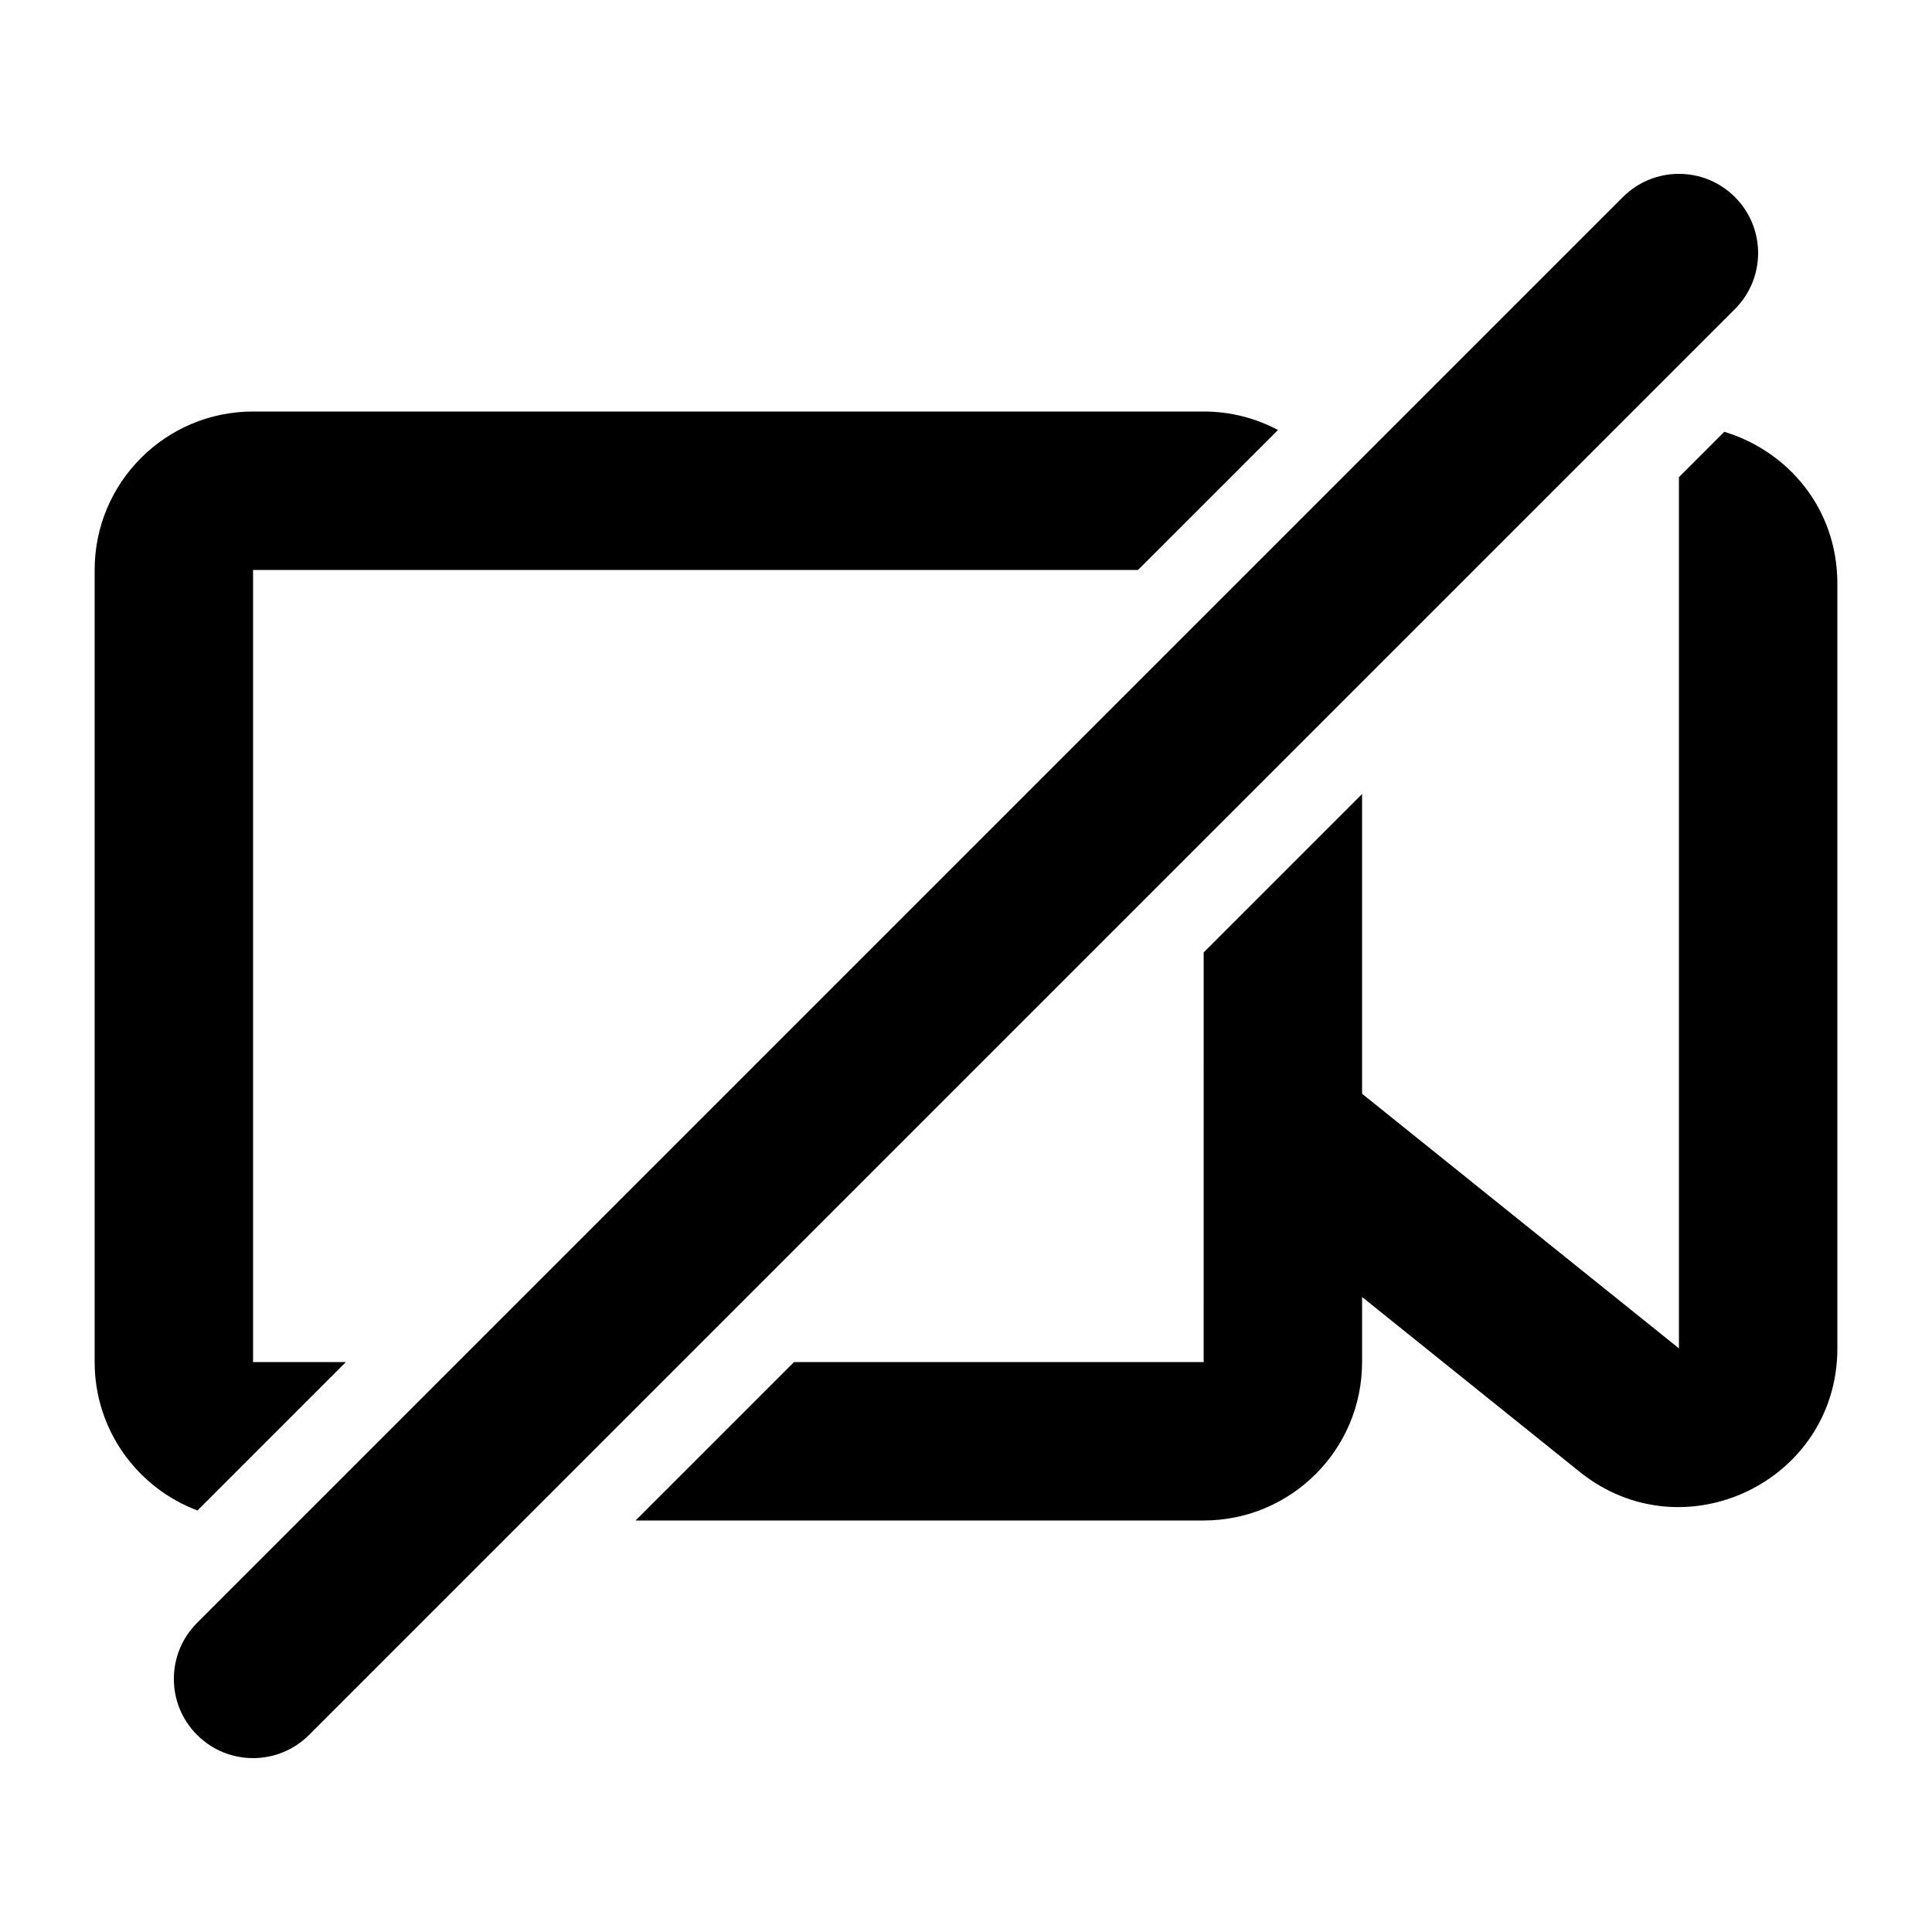
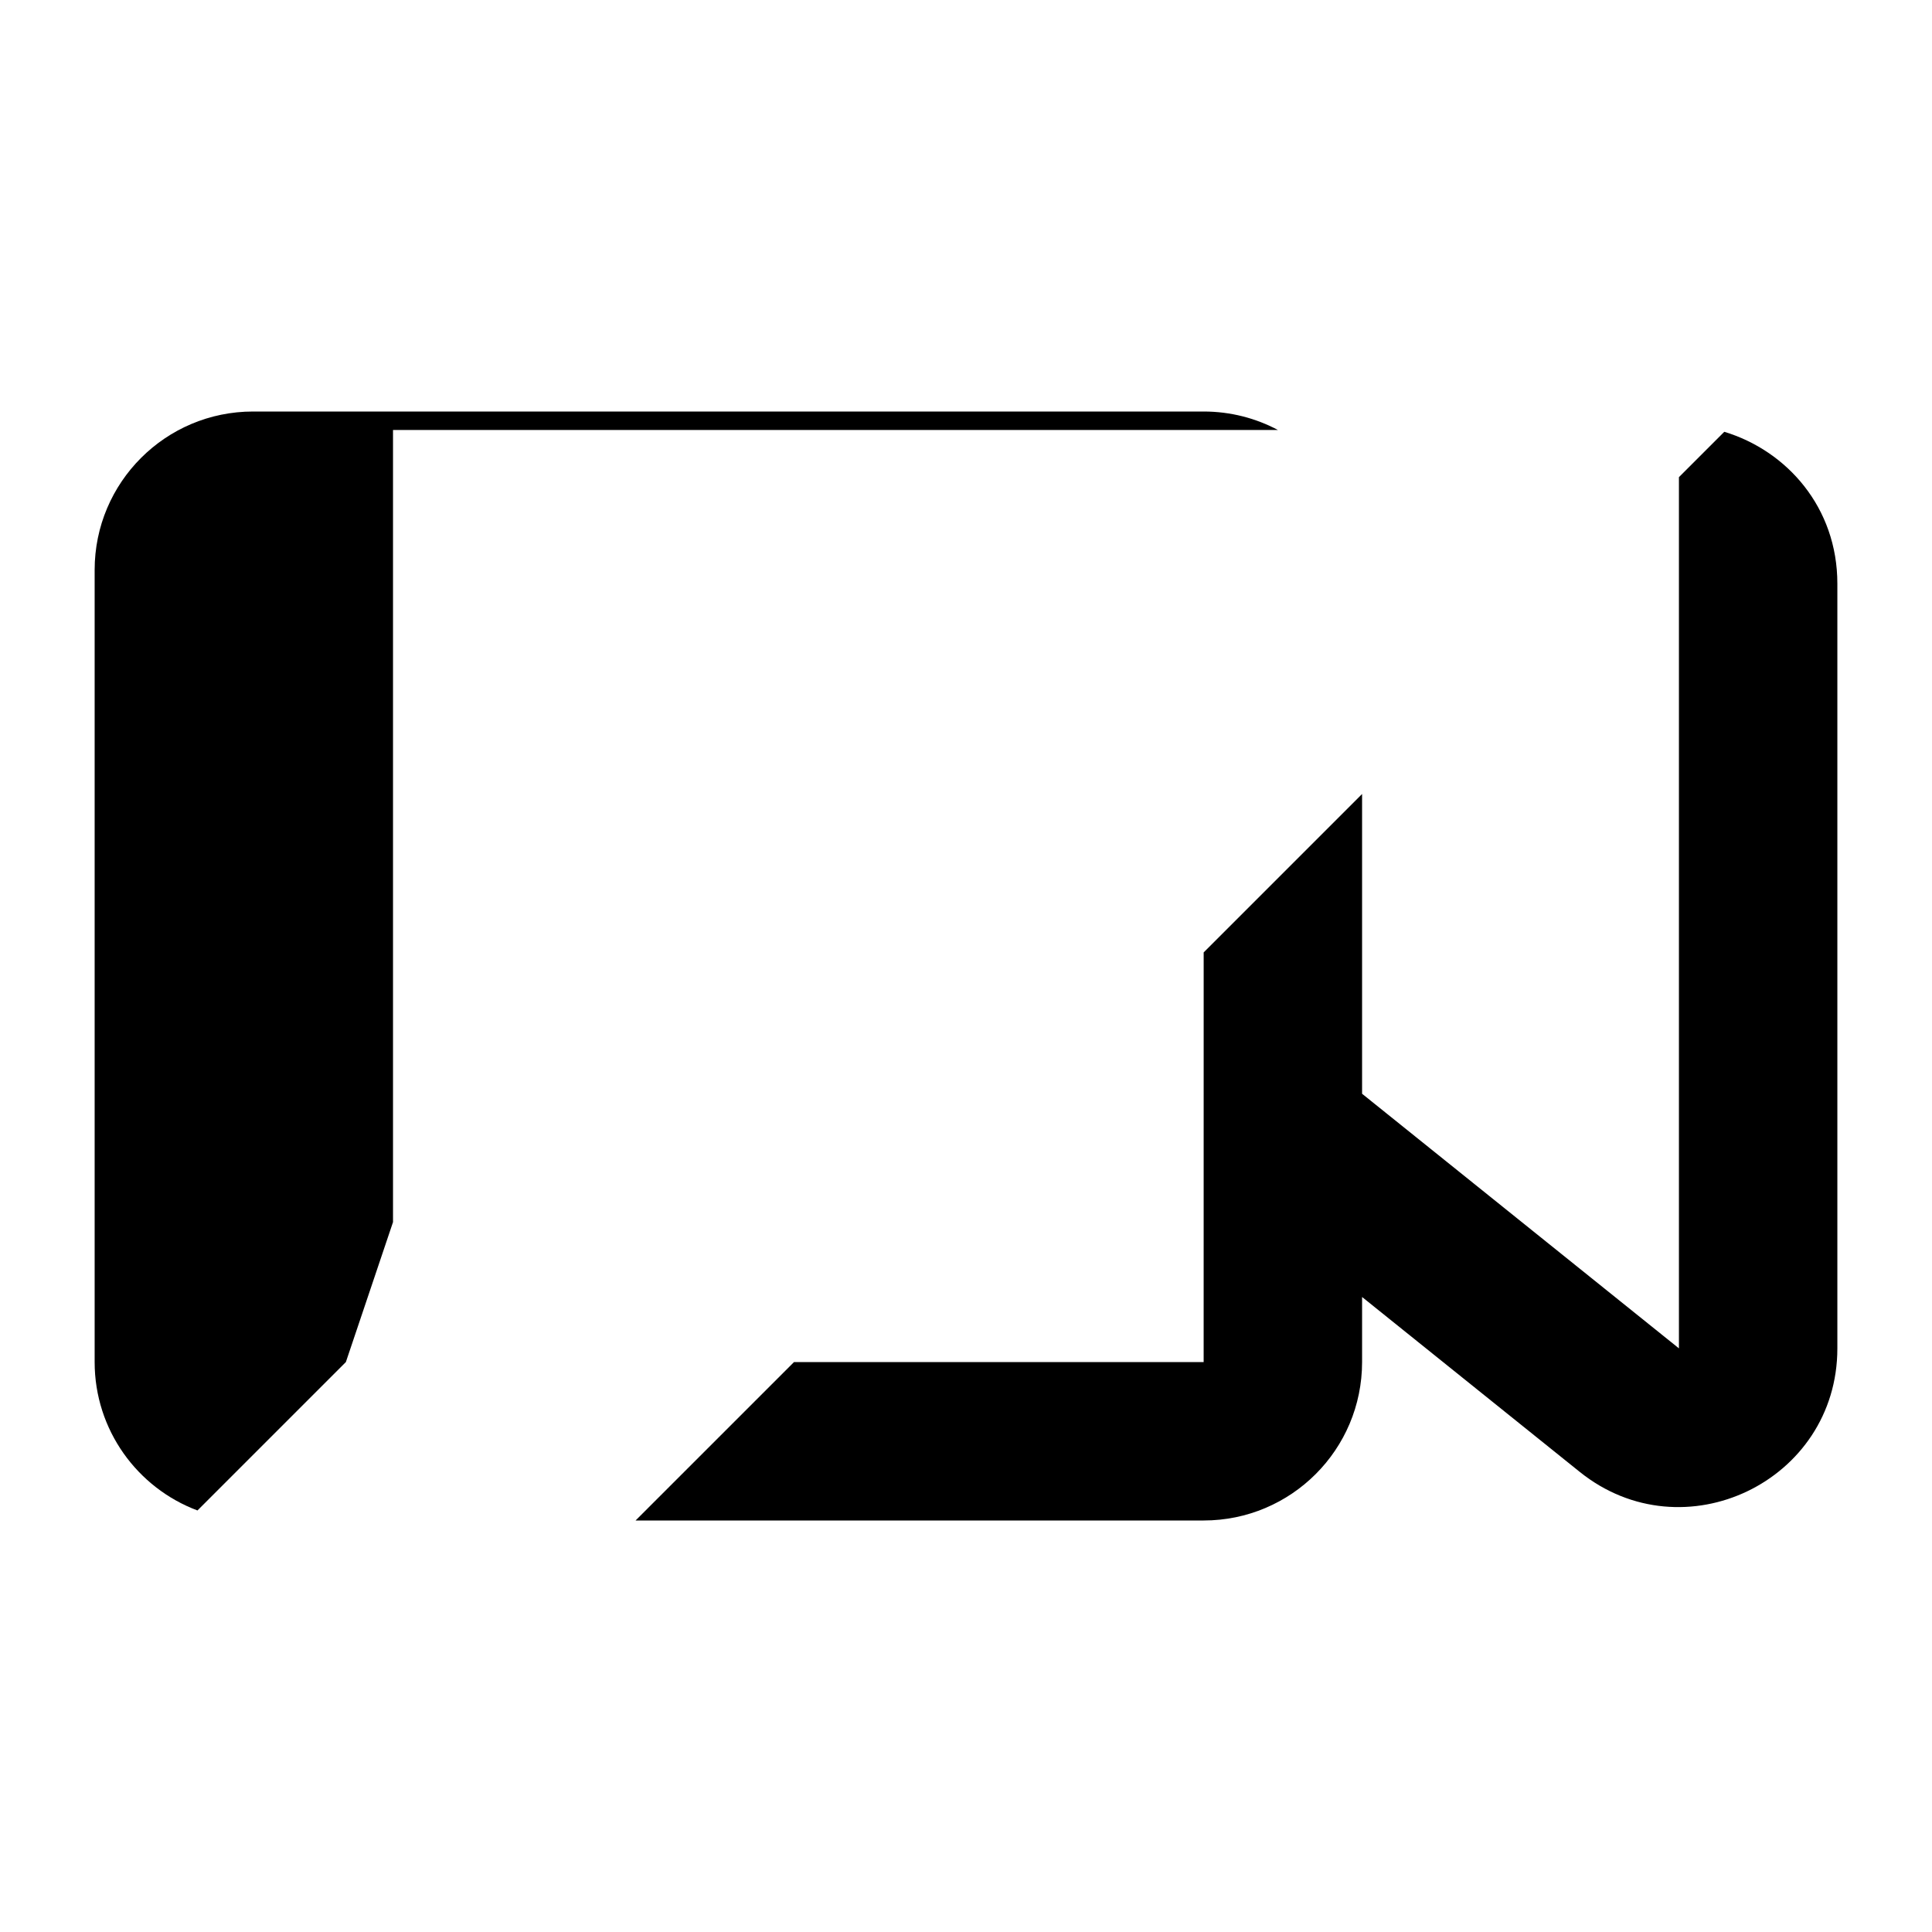
<svg xmlns="http://www.w3.org/2000/svg" fill="#000000" width="800px" height="800px" version="1.1" viewBox="144 144 512 512">
  <g>
-     <path d="m603.77 225.91c8.199-8.199 8.199-21.488 0-29.688-8.195-8.199-21.488-8.199-29.688 0l-377.86 377.86c-8.199 8.199-8.199 21.492 0 29.688 8.199 8.199 21.488 8.199 29.688 0z" />
    <path d="m462.98 504.96h-108.56l-41.984 41.984h150.55c23.188 0 41.98-18.793 41.98-41.984v-17.242l57.672 46.34c27.473 22.082 68.281 2.519 68.281-32.727v-202.66c0-20.18-13.371-35.215-29.965-40.242l-12.02 12.02v230.88l-83.969-67.473v-79.441l-41.98 41.98z" />
-     <path d="m235.66 504.96-39.328 39.328c-15.918-5.965-27.25-21.324-27.25-39.328v-209.92c0-23.188 18.797-41.984 41.984-41.984h251.91c7.117 0 13.82 1.77 19.695 4.898l-37.086 37.086h-234.52v209.92z" />
+     <path d="m235.66 504.96-39.328 39.328c-15.918-5.965-27.25-21.324-27.25-39.328v-209.92c0-23.188 18.797-41.984 41.984-41.984h251.91c7.117 0 13.82 1.77 19.695 4.898h-234.52v209.92z" />
  </g>
</svg>